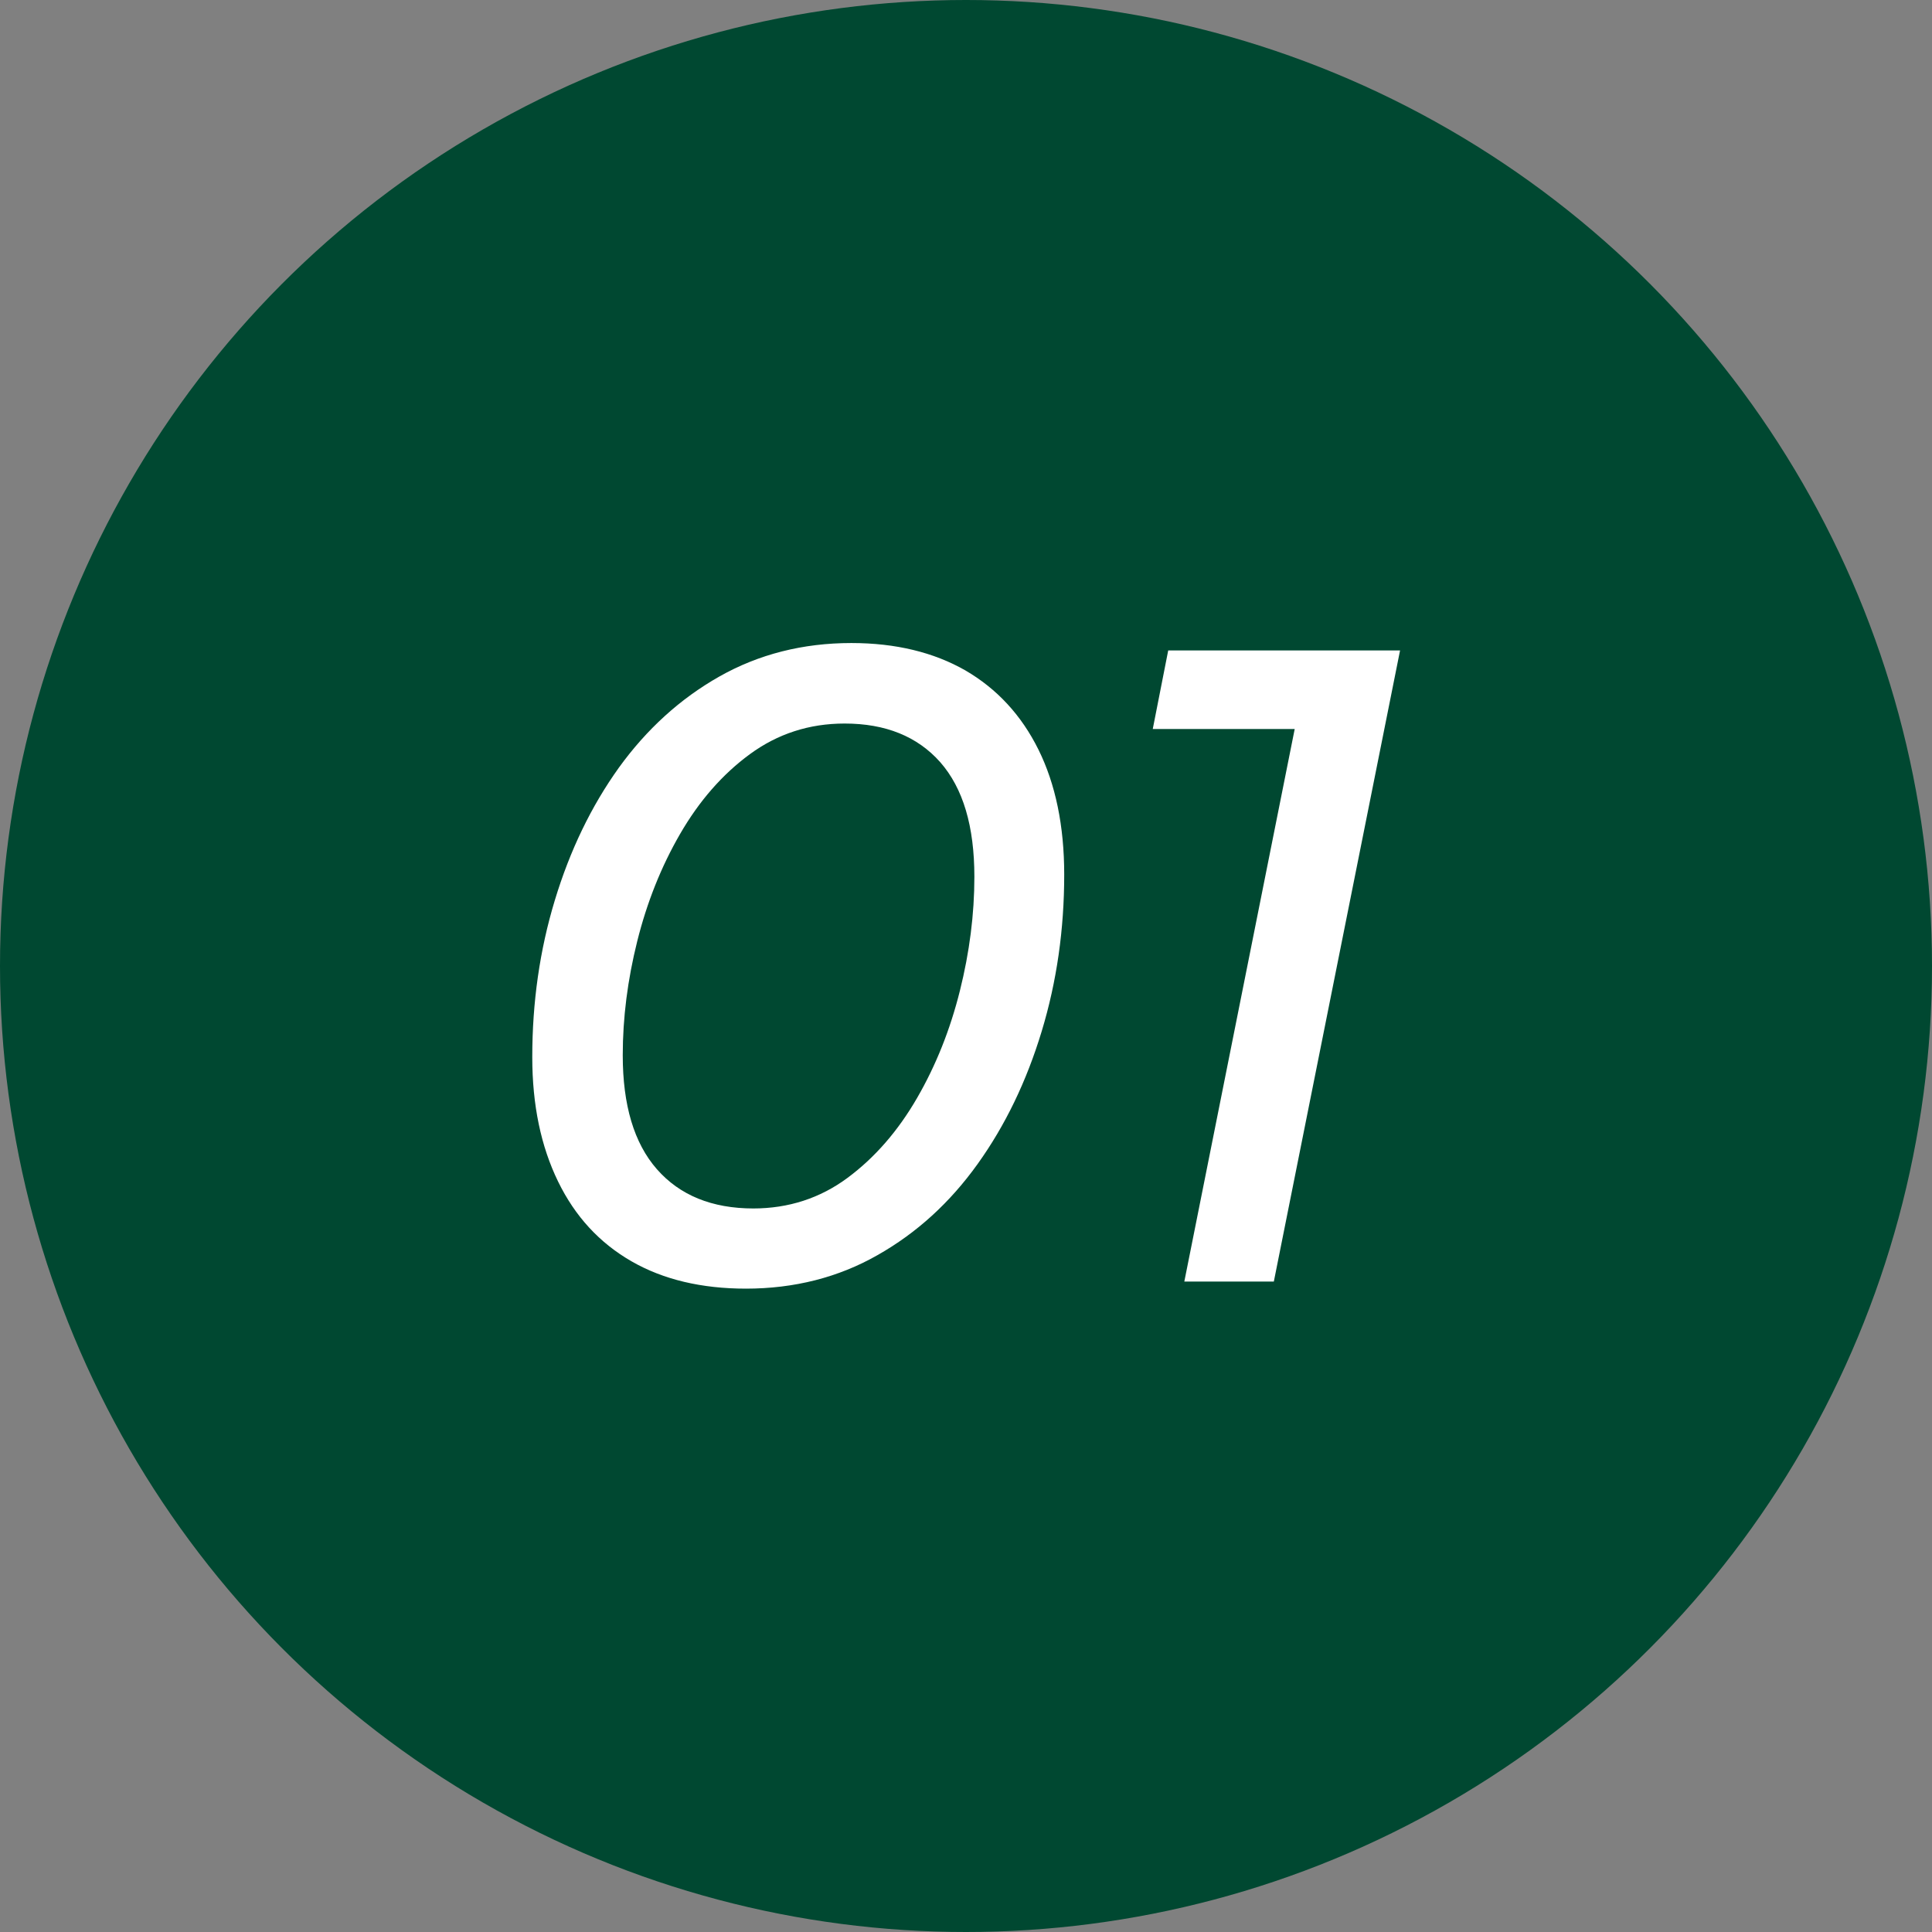
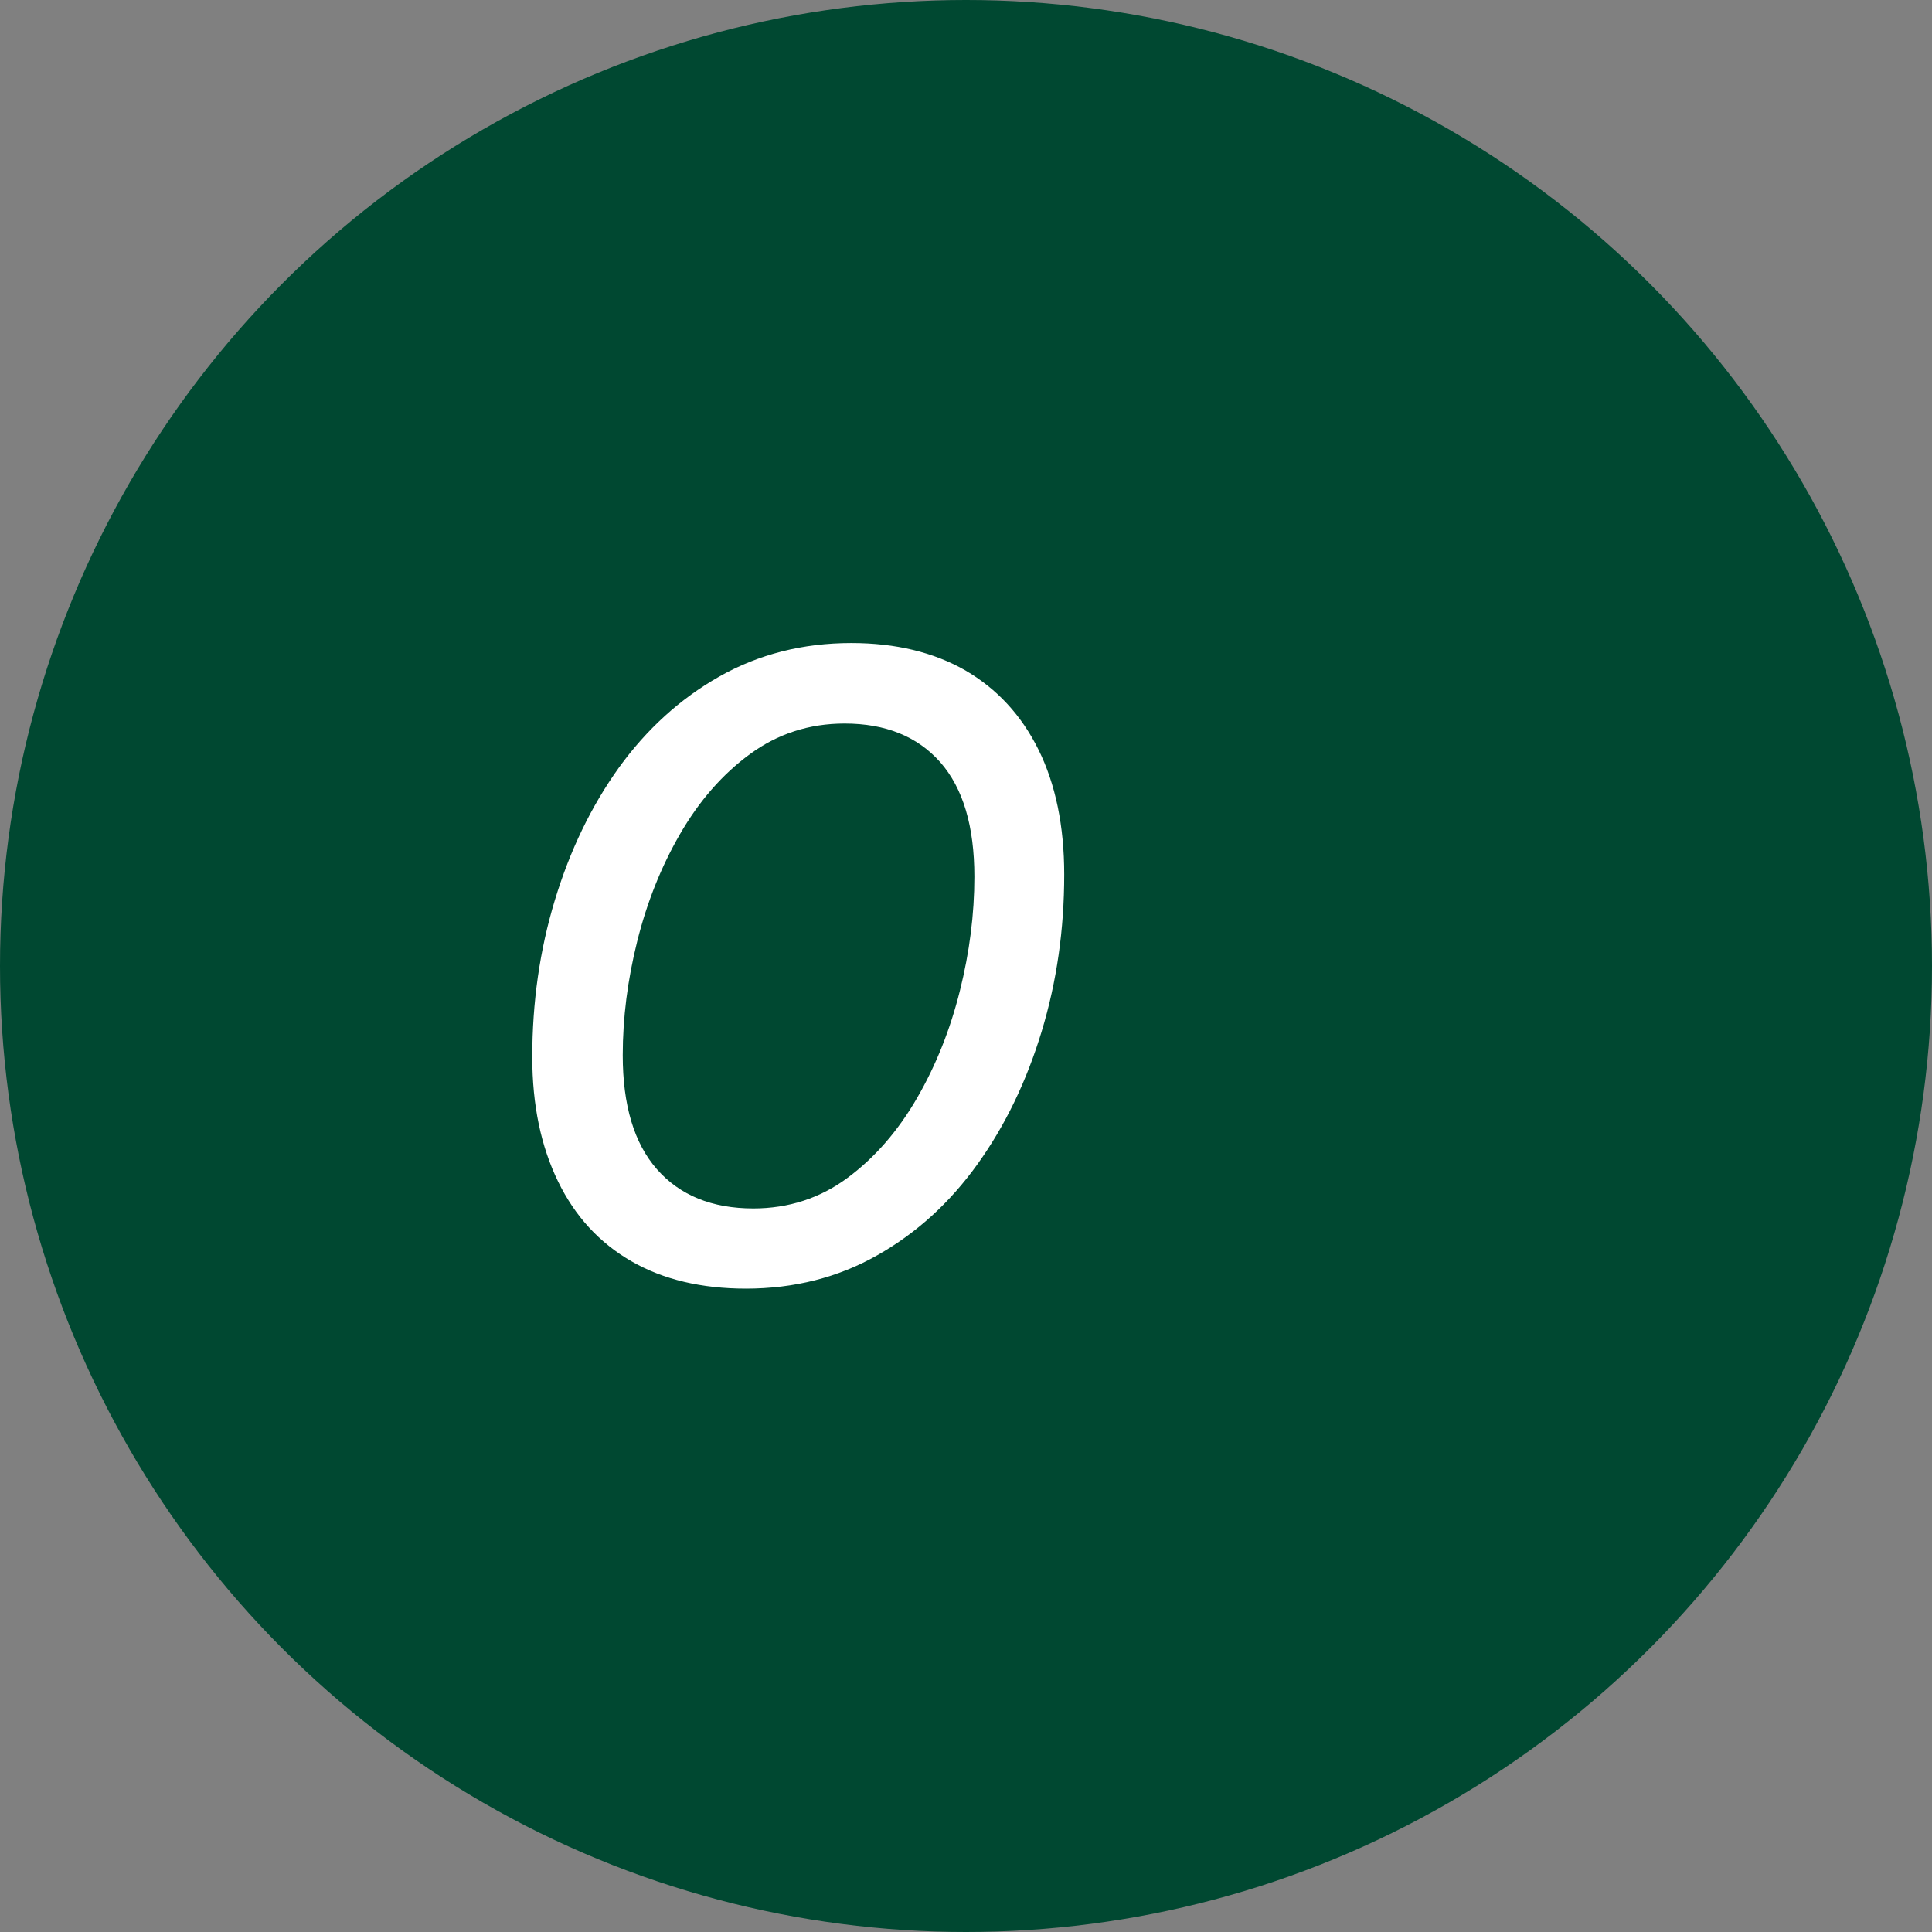
<svg xmlns="http://www.w3.org/2000/svg" id="Layer_2" data-name="Layer 2" viewBox="0 0 60 60">
  <rect x="0" y="0" width="60" height="60" fill="#808080" stroke="none" />
  <defs>
    <style>
      .cls-1 {
        fill: #fff;
      }

      .cls-1, .cls-2 {
        stroke-width: 0px;
      }

      .cls-2 {
        fill: #004831;
      }
    </style>
  </defs>
  <g id="_レイヤー_1" data-name="レイヤー 1">
    <g>
      <circle class="cls-2" cx="30" cy="30" r="30" />
      <g>
        <path class="cls-1" d="m23.17,40.02c-1.38,0-2.57-.28-3.56-.85-.99-.57-1.75-1.39-2.28-2.48s-.8-2.37-.8-3.86c0-1.7.23-3.32.7-4.87.47-1.55,1.13-2.92,1.99-4.12.86-1.19,1.9-2.14,3.12-2.83,1.22-.69,2.59-1.04,4.1-1.04,1.38,0,2.56.29,3.54.85.98.57,1.74,1.39,2.27,2.46.53,1.07.8,2.37.8,3.88,0,1.7-.23,3.32-.7,4.87-.47,1.55-1.13,2.92-1.99,4.12-.86,1.2-1.89,2.14-3.11,2.83-1.21.69-2.58,1.04-4.09,1.04Zm.22-2.49c1.1,0,2.08-.32,2.93-.95.85-.63,1.57-1.46,2.16-2.48.59-1.02,1.03-2.13,1.33-3.33.3-1.2.45-2.38.45-3.54,0-1.57-.35-2.75-1.06-3.56-.71-.8-1.7-1.2-2.97-1.2-1.1,0-2.08.32-2.94.95-.86.63-1.58,1.46-2.17,2.48s-1.03,2.13-1.33,3.33c-.3,1.2-.45,2.38-.45,3.54,0,1.55.35,2.73,1.06,3.54.71.81,1.71,1.22,3,1.22Z" />
-         <path class="cls-1" d="m36.78,39.8l3.67-18.37.98,1.21h-5.63l.48-2.44h7.2l-3.92,19.6h-2.77Z" />
      </g>
    </g>
  </g>
</svg>